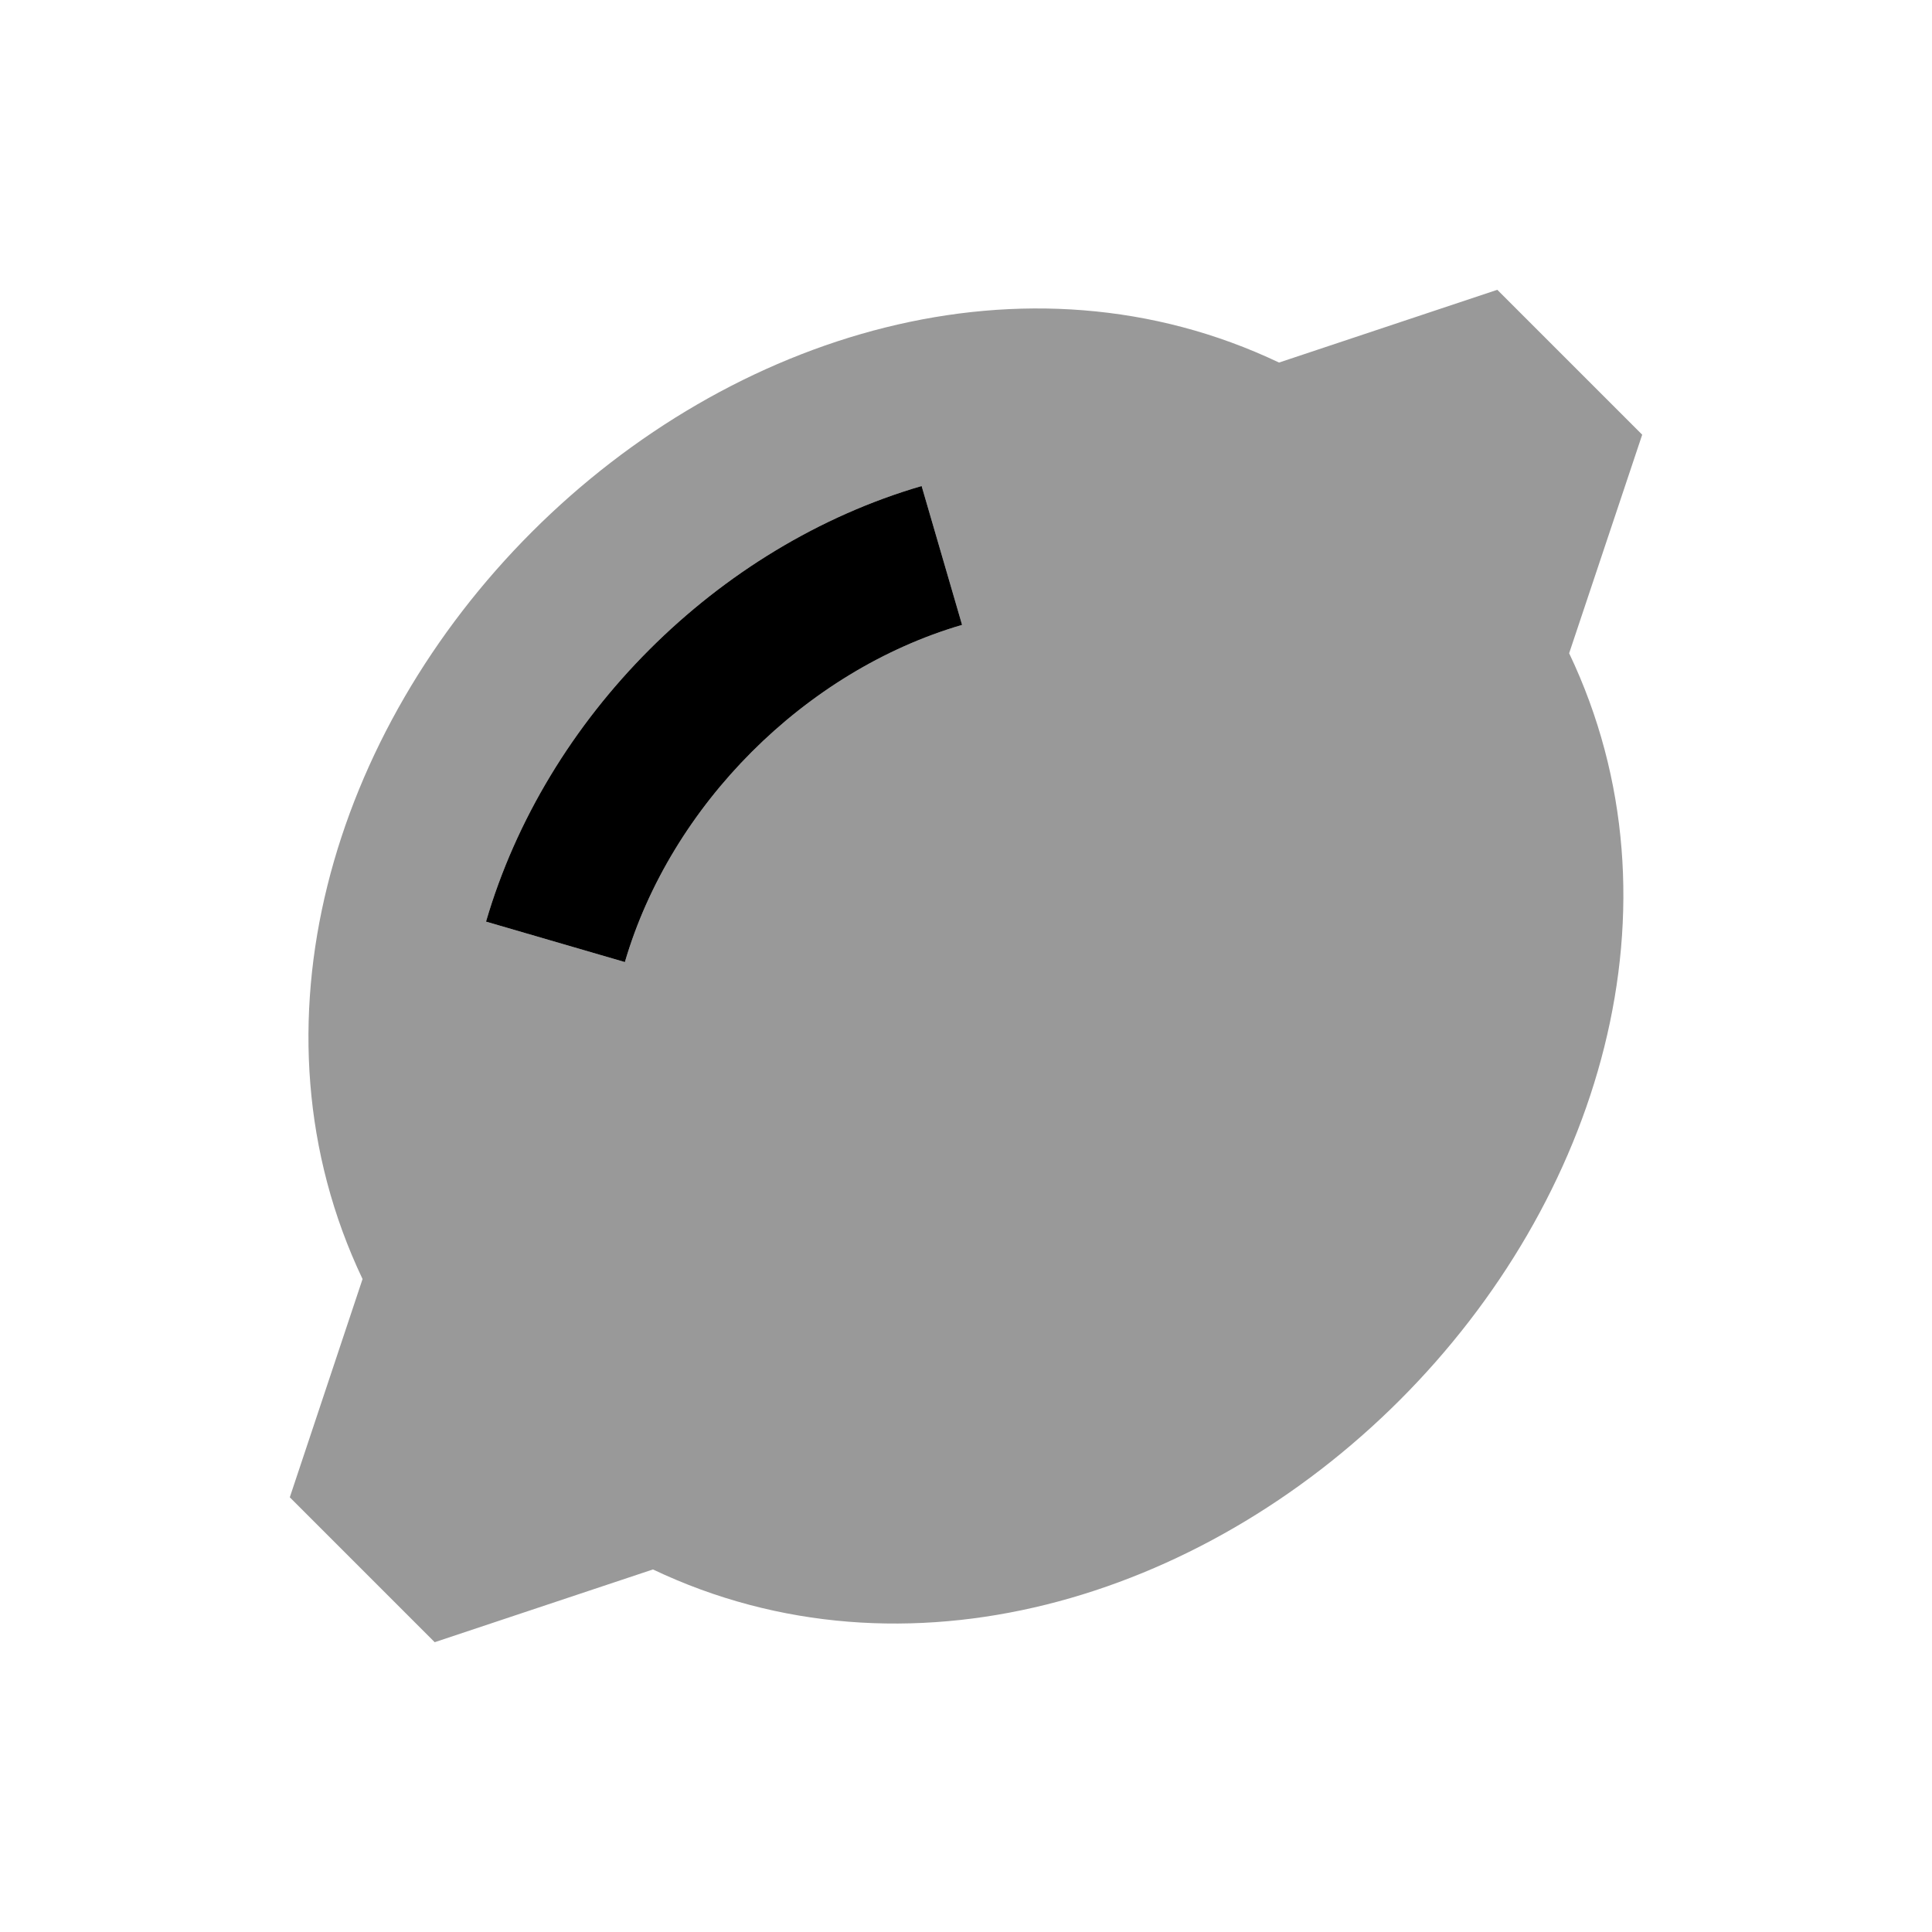
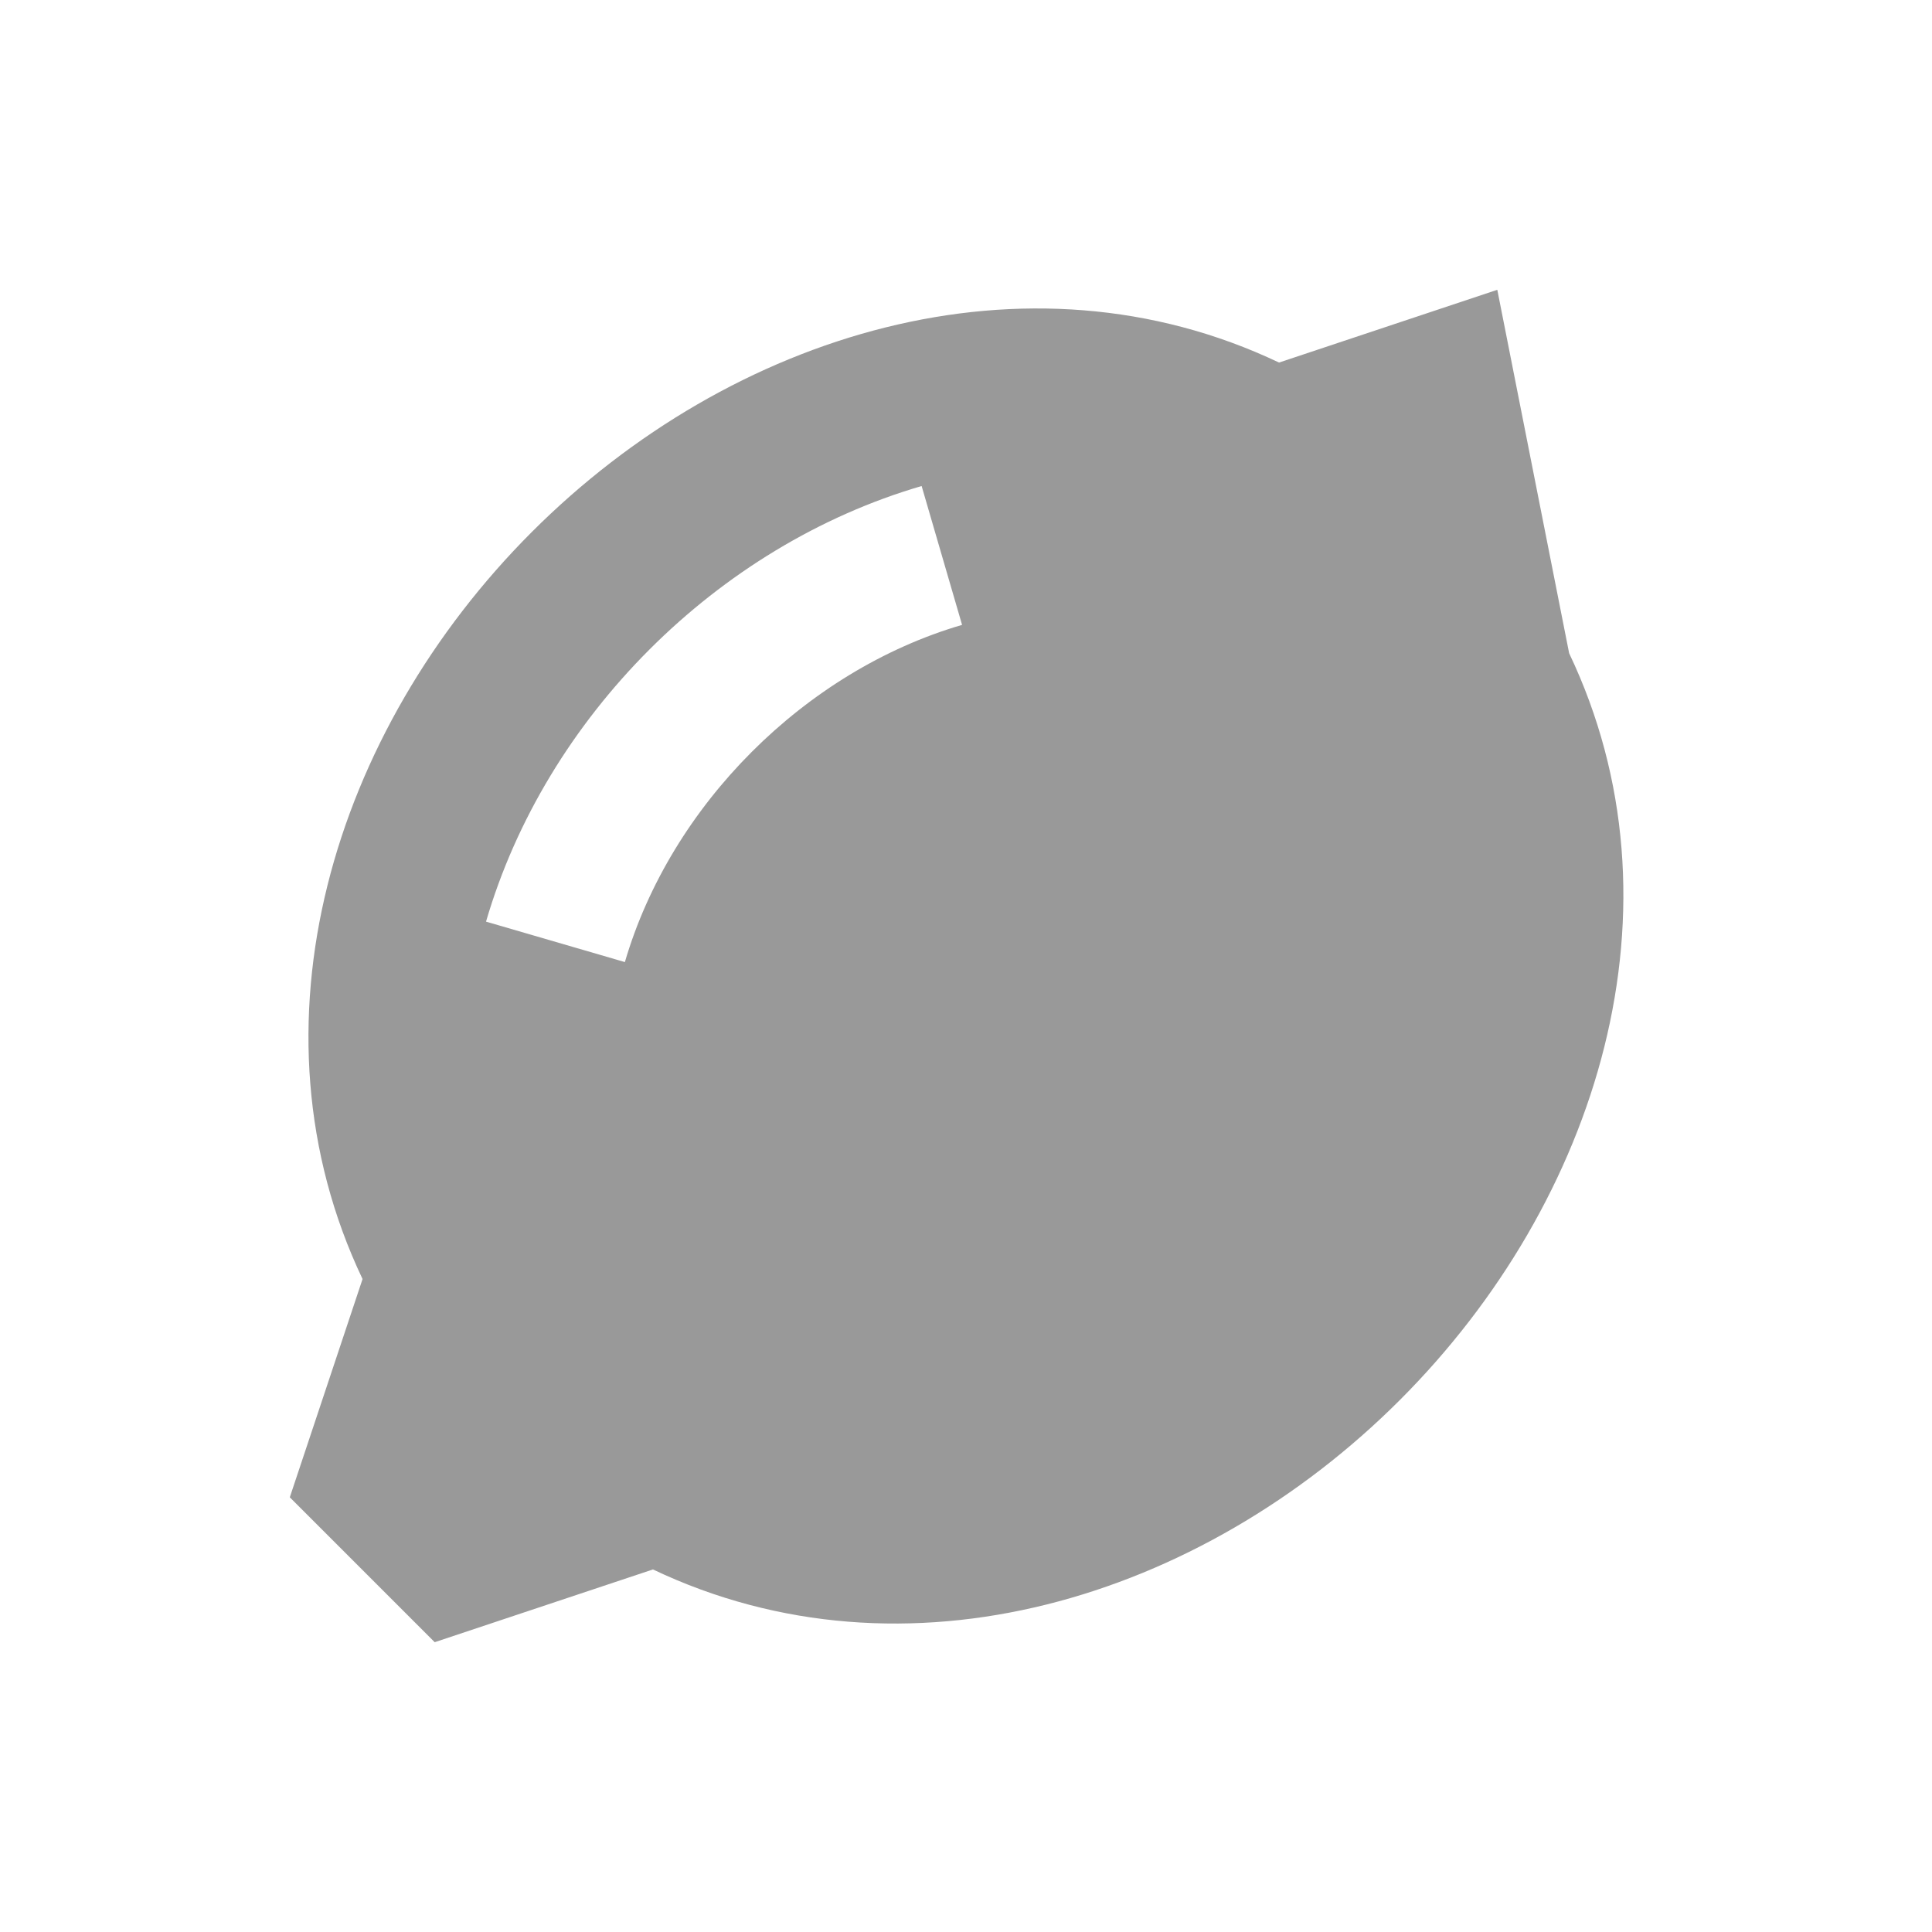
<svg xmlns="http://www.w3.org/2000/svg" viewBox="0 0 640 640">
-   <path opacity=".4" fill="currentColor" d="M96 496L144 544L216.3 519.9C300 559.7 397.7 529.8 463.7 463.8C529.7 397.8 559.7 300.1 519.8 216.4L544 144L496 96L423.7 120.1C340 80.3 242.2 110.2 176.2 176.2C110.2 242.2 80.3 340 120.1 423.7L96 496zM161 305.3C180.8 237.5 237.5 180.8 305.3 161L318.7 207C266.7 222.2 222.2 266.7 207 318.7L161 305.3z" />
-   <path fill="currentColor" d="M318.7 207C266.7 222.2 222.2 266.7 207 318.7L161 305.3C180.8 237.5 237.5 180.8 305.3 161L318.7 207z" />
+   <path opacity=".4" fill="currentColor" d="M96 496L144 544L216.3 519.9C300 559.7 397.7 529.8 463.7 463.8C529.7 397.8 559.7 300.1 519.8 216.4L496 96L423.7 120.1C340 80.3 242.2 110.2 176.2 176.2C110.2 242.2 80.3 340 120.1 423.7L96 496zM161 305.3C180.8 237.5 237.5 180.8 305.3 161L318.7 207C266.7 222.2 222.2 266.7 207 318.7L161 305.3z" />
</svg>